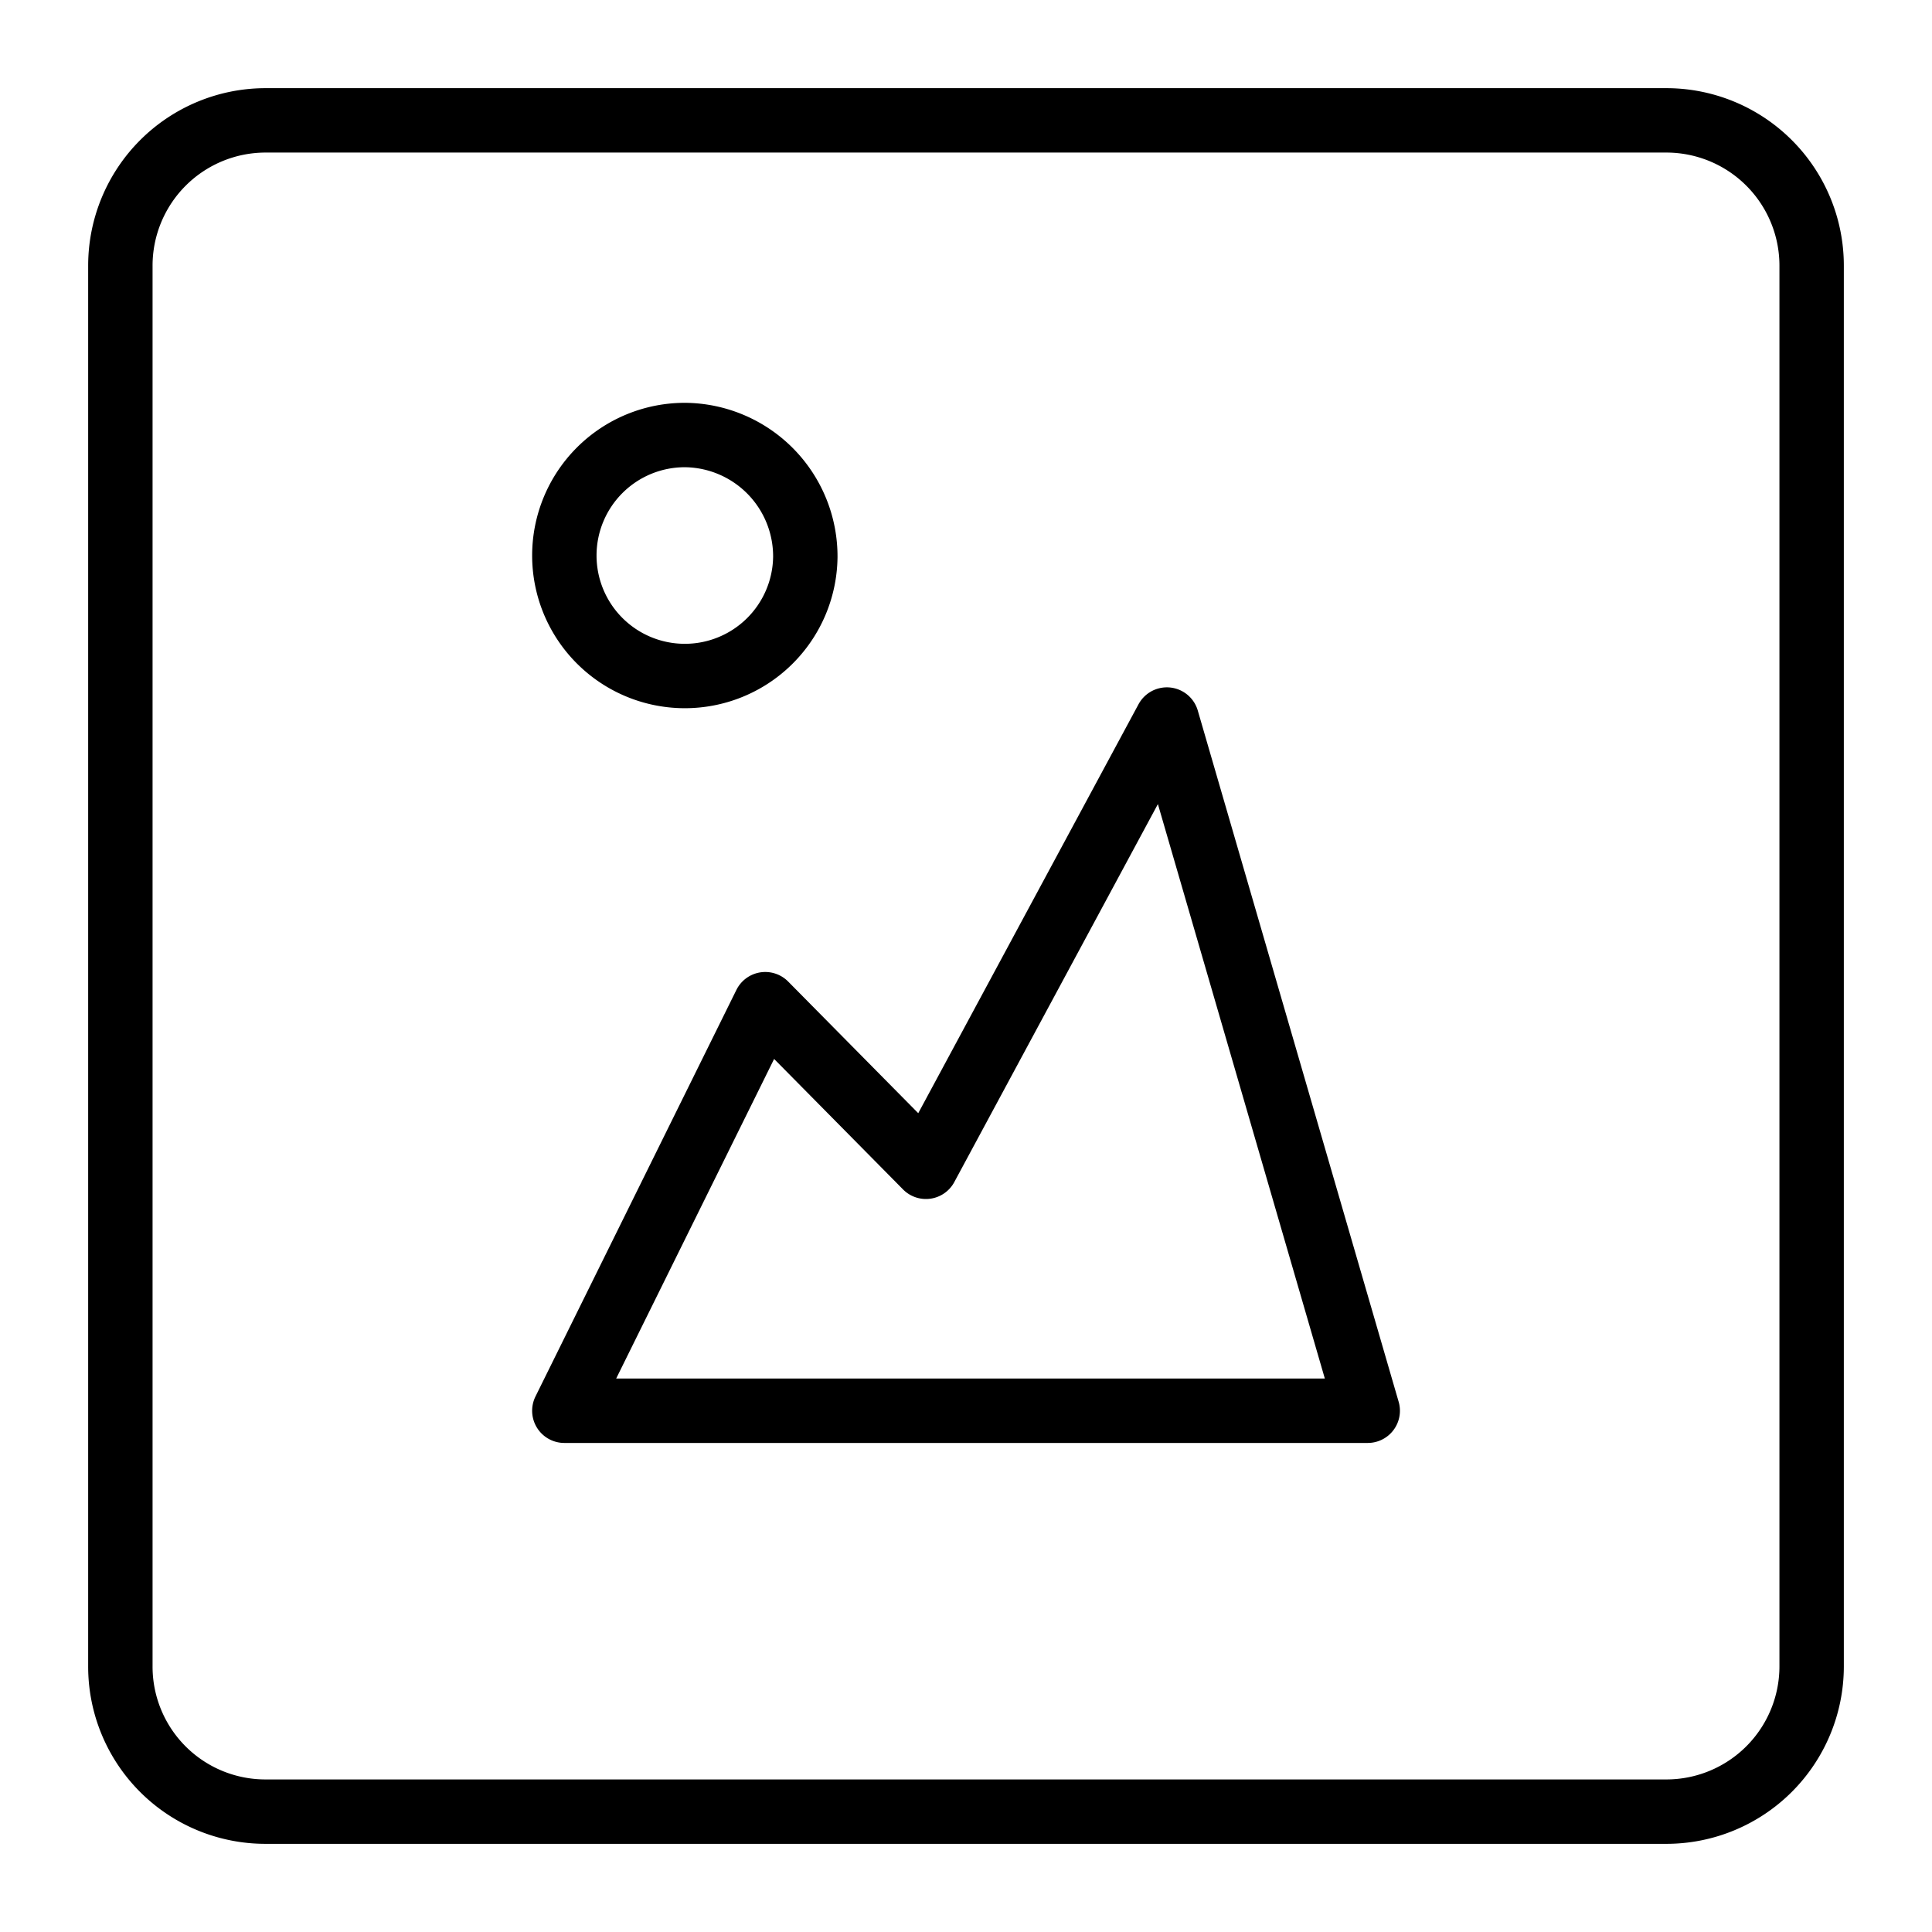
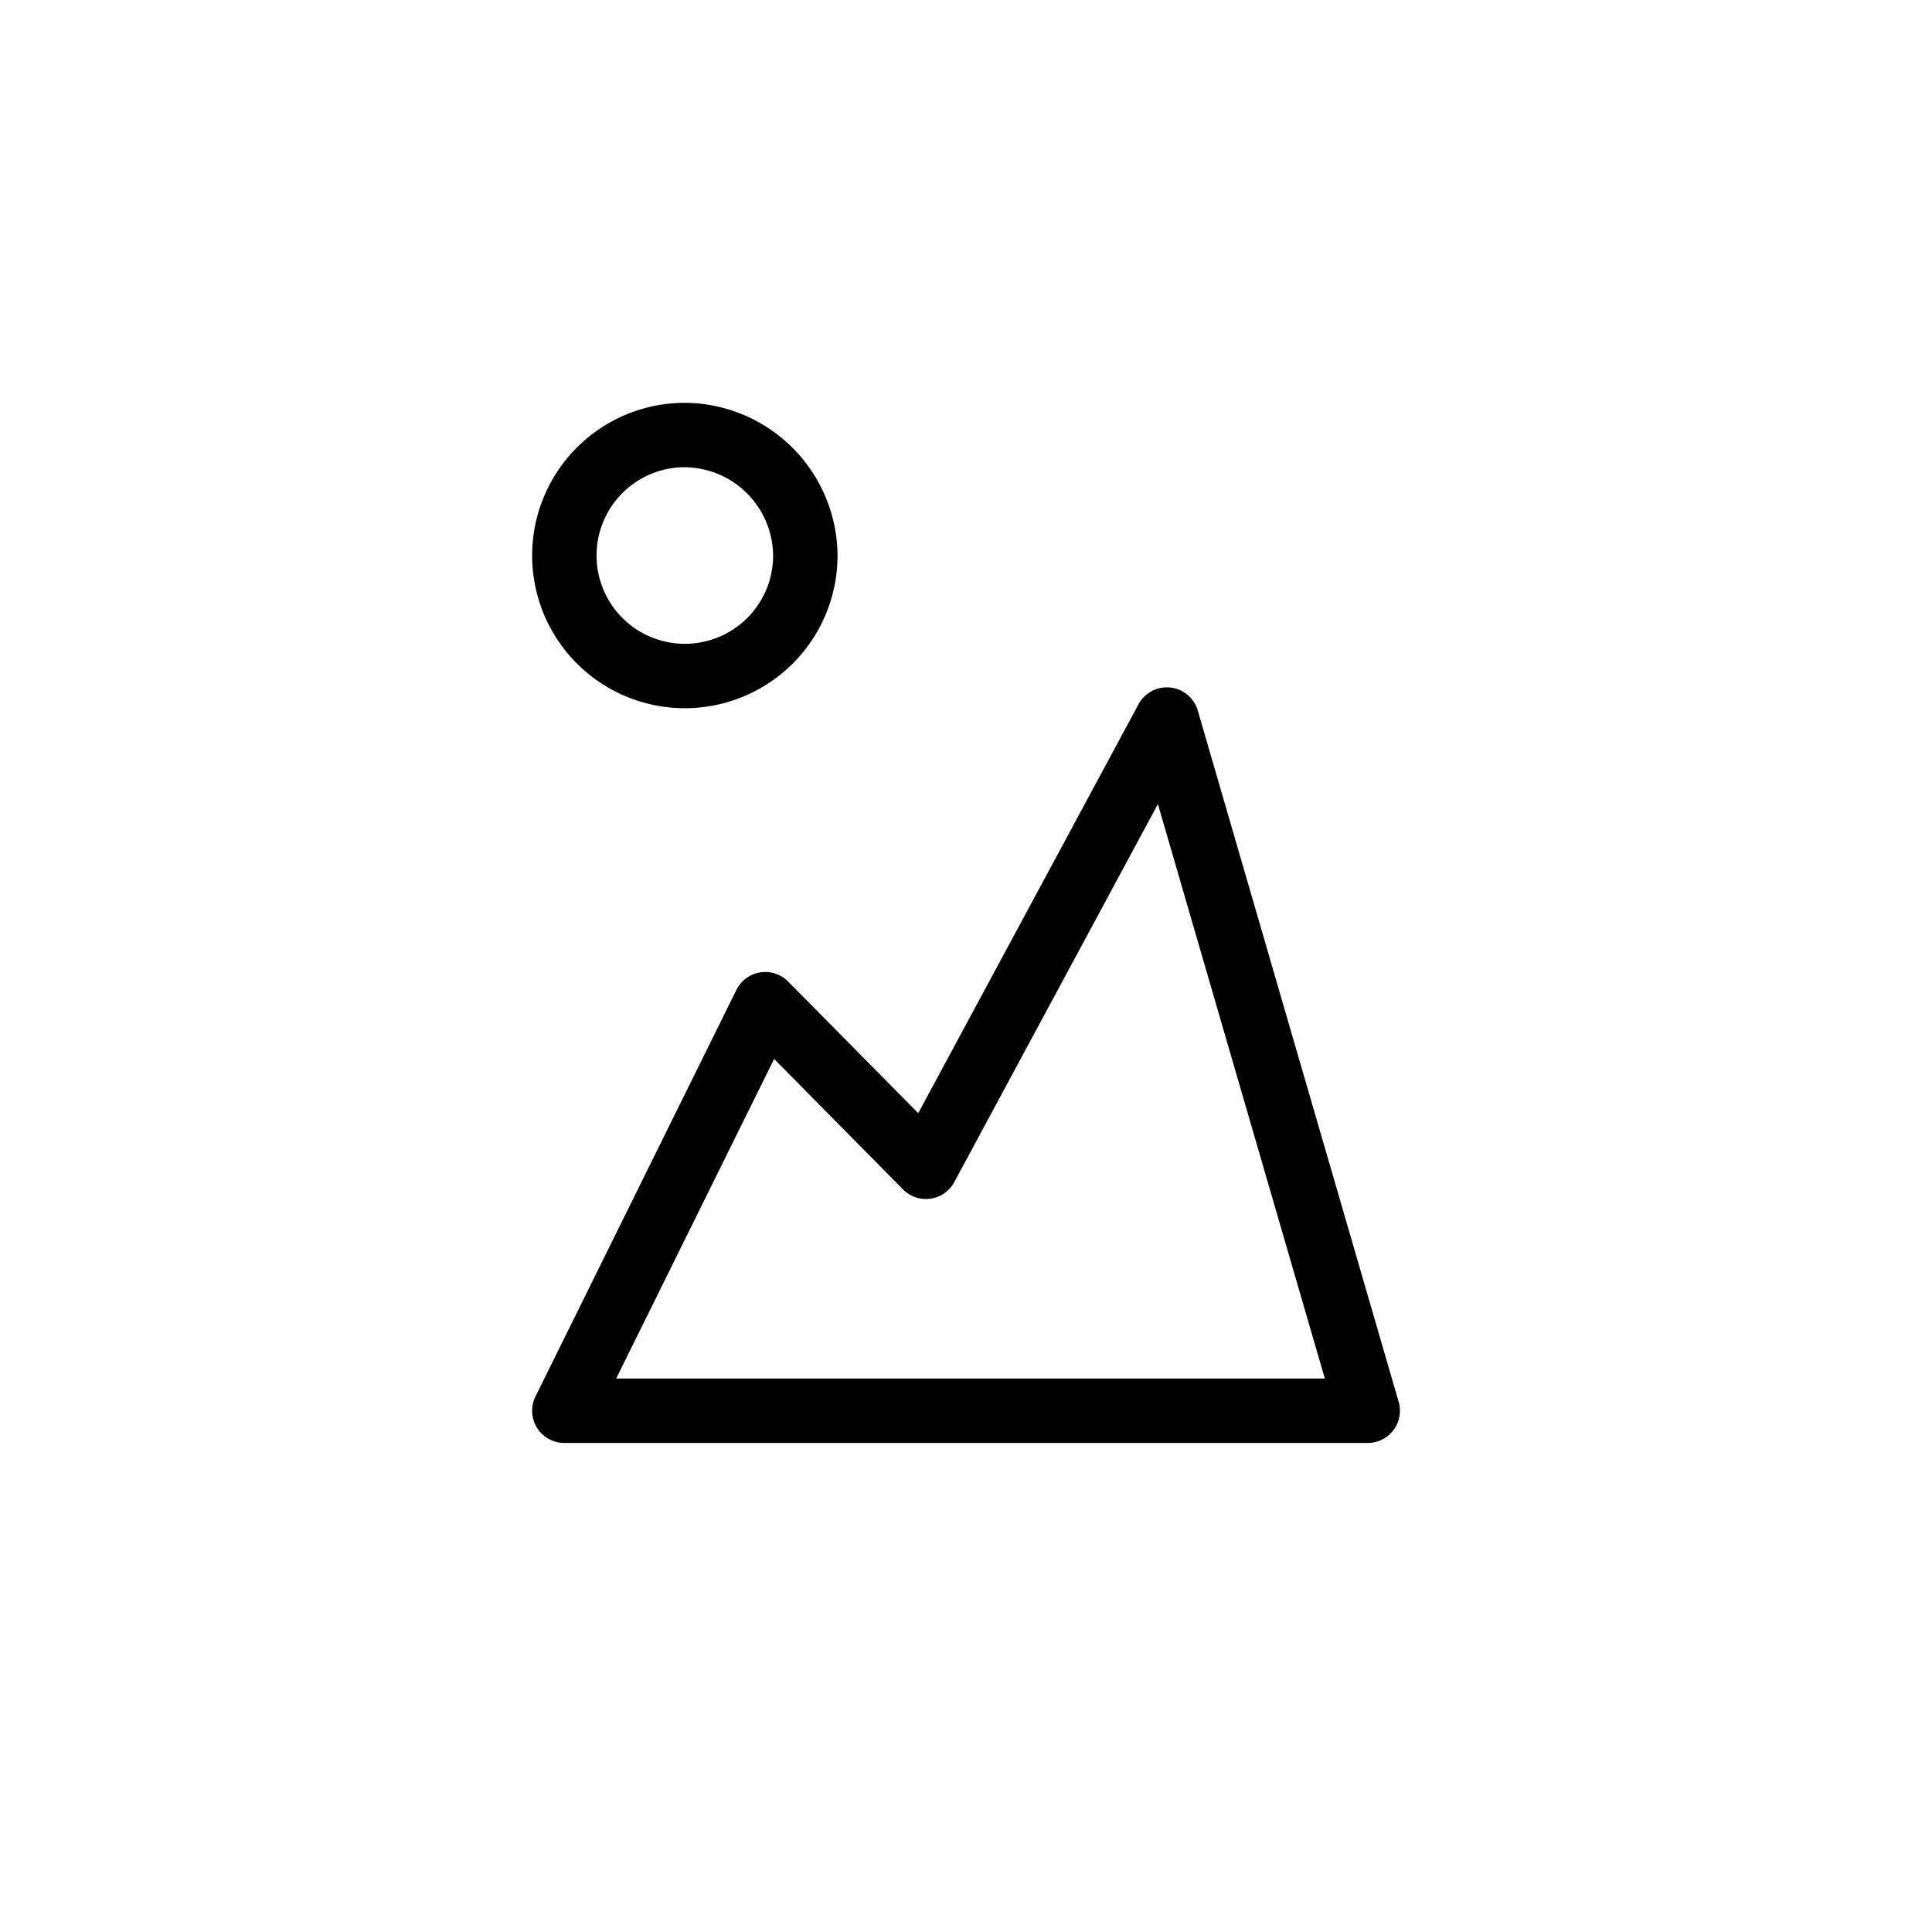
<svg xmlns="http://www.w3.org/2000/svg" id="Icons" viewBox="0 0 30 30">
  <defs>
    <style>.cls-1{fill:none;stroke:#000;stroke-linecap:round;stroke-linejoin:round;}</style>
  </defs>
  <title>210108_iconfont_Icons_Oegvat</title>
  <path class="cls-1" d="M18.119,11.173l-3.741,6.945-2.495-2.525L8.763,21.906H21.238ZM12.505,8.649a1.871,1.871,0,1,1-1.871-1.894A1.885,1.885,0,0,1,12.505,8.649Z" />
-   <path class="cls-1" d="M4.125,1.869H25.875A2.256,2.256,0,0,1,28.131,4.125V25.875a2.256,2.256,0,0,1-2.256,2.256H4.122A2.252,2.252,0,0,1,1.869,25.878V4.125A2.256,2.256,0,0,1,4.125,1.869Z" />
</svg>